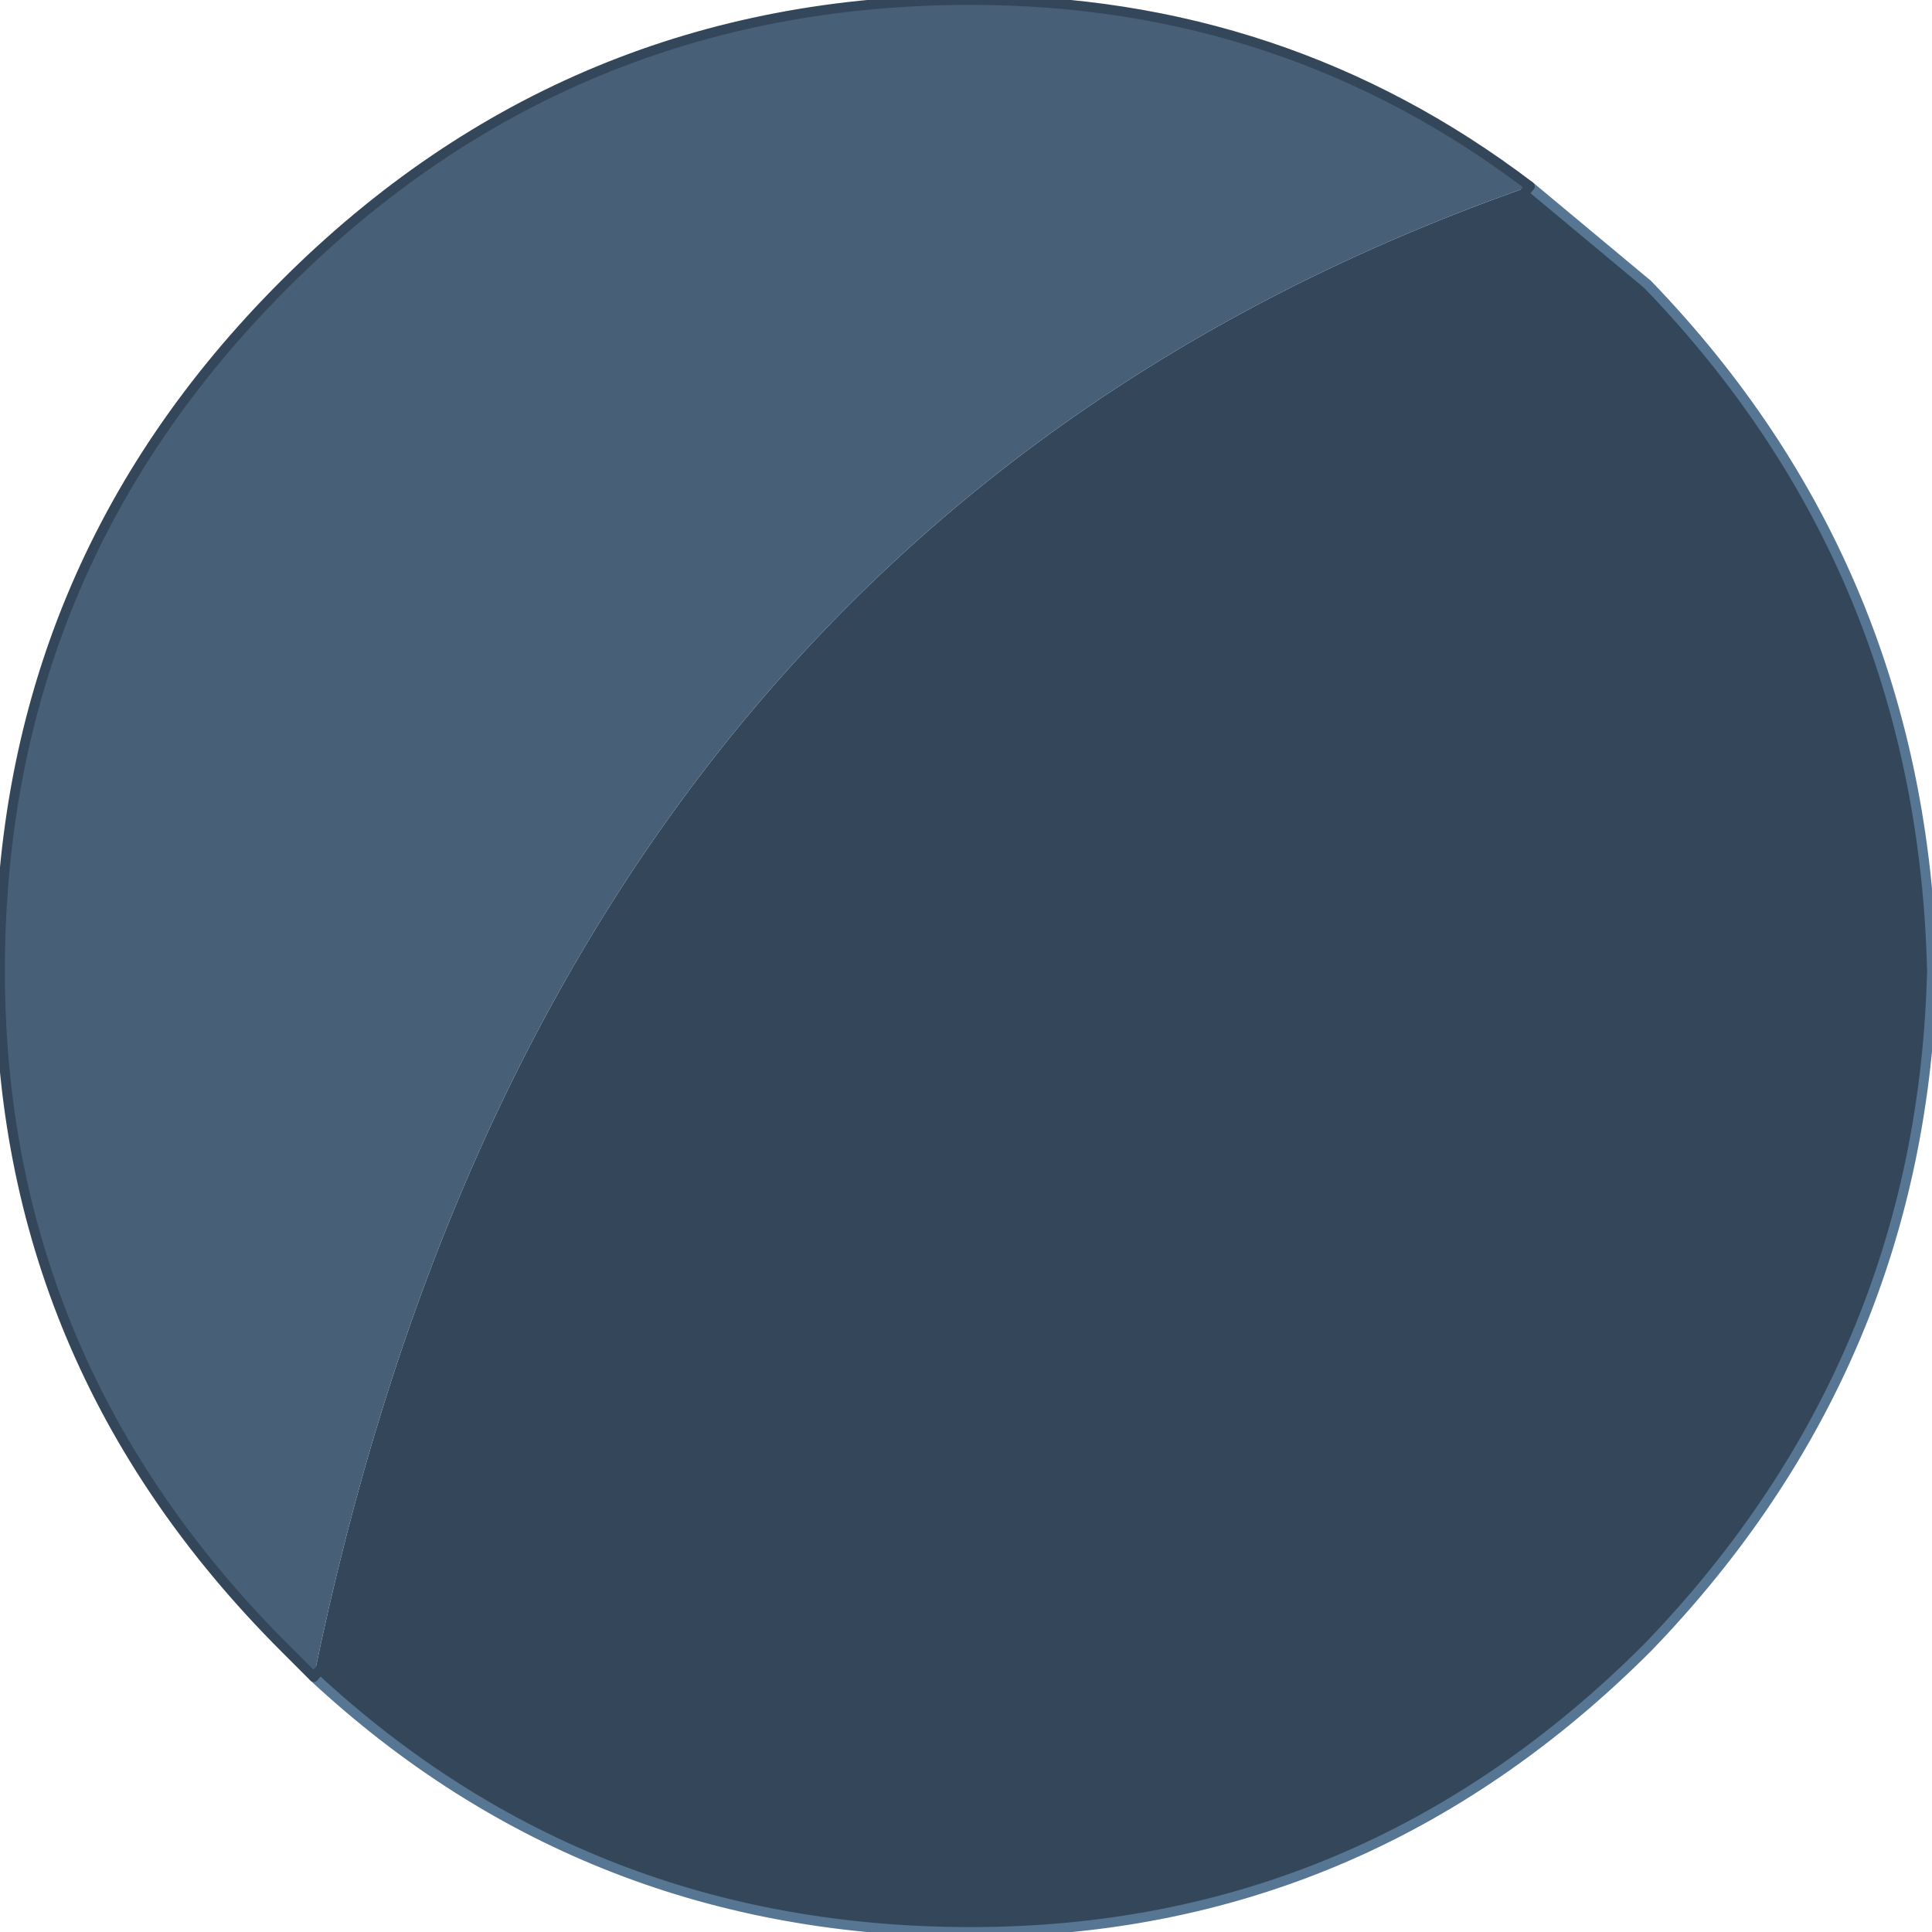
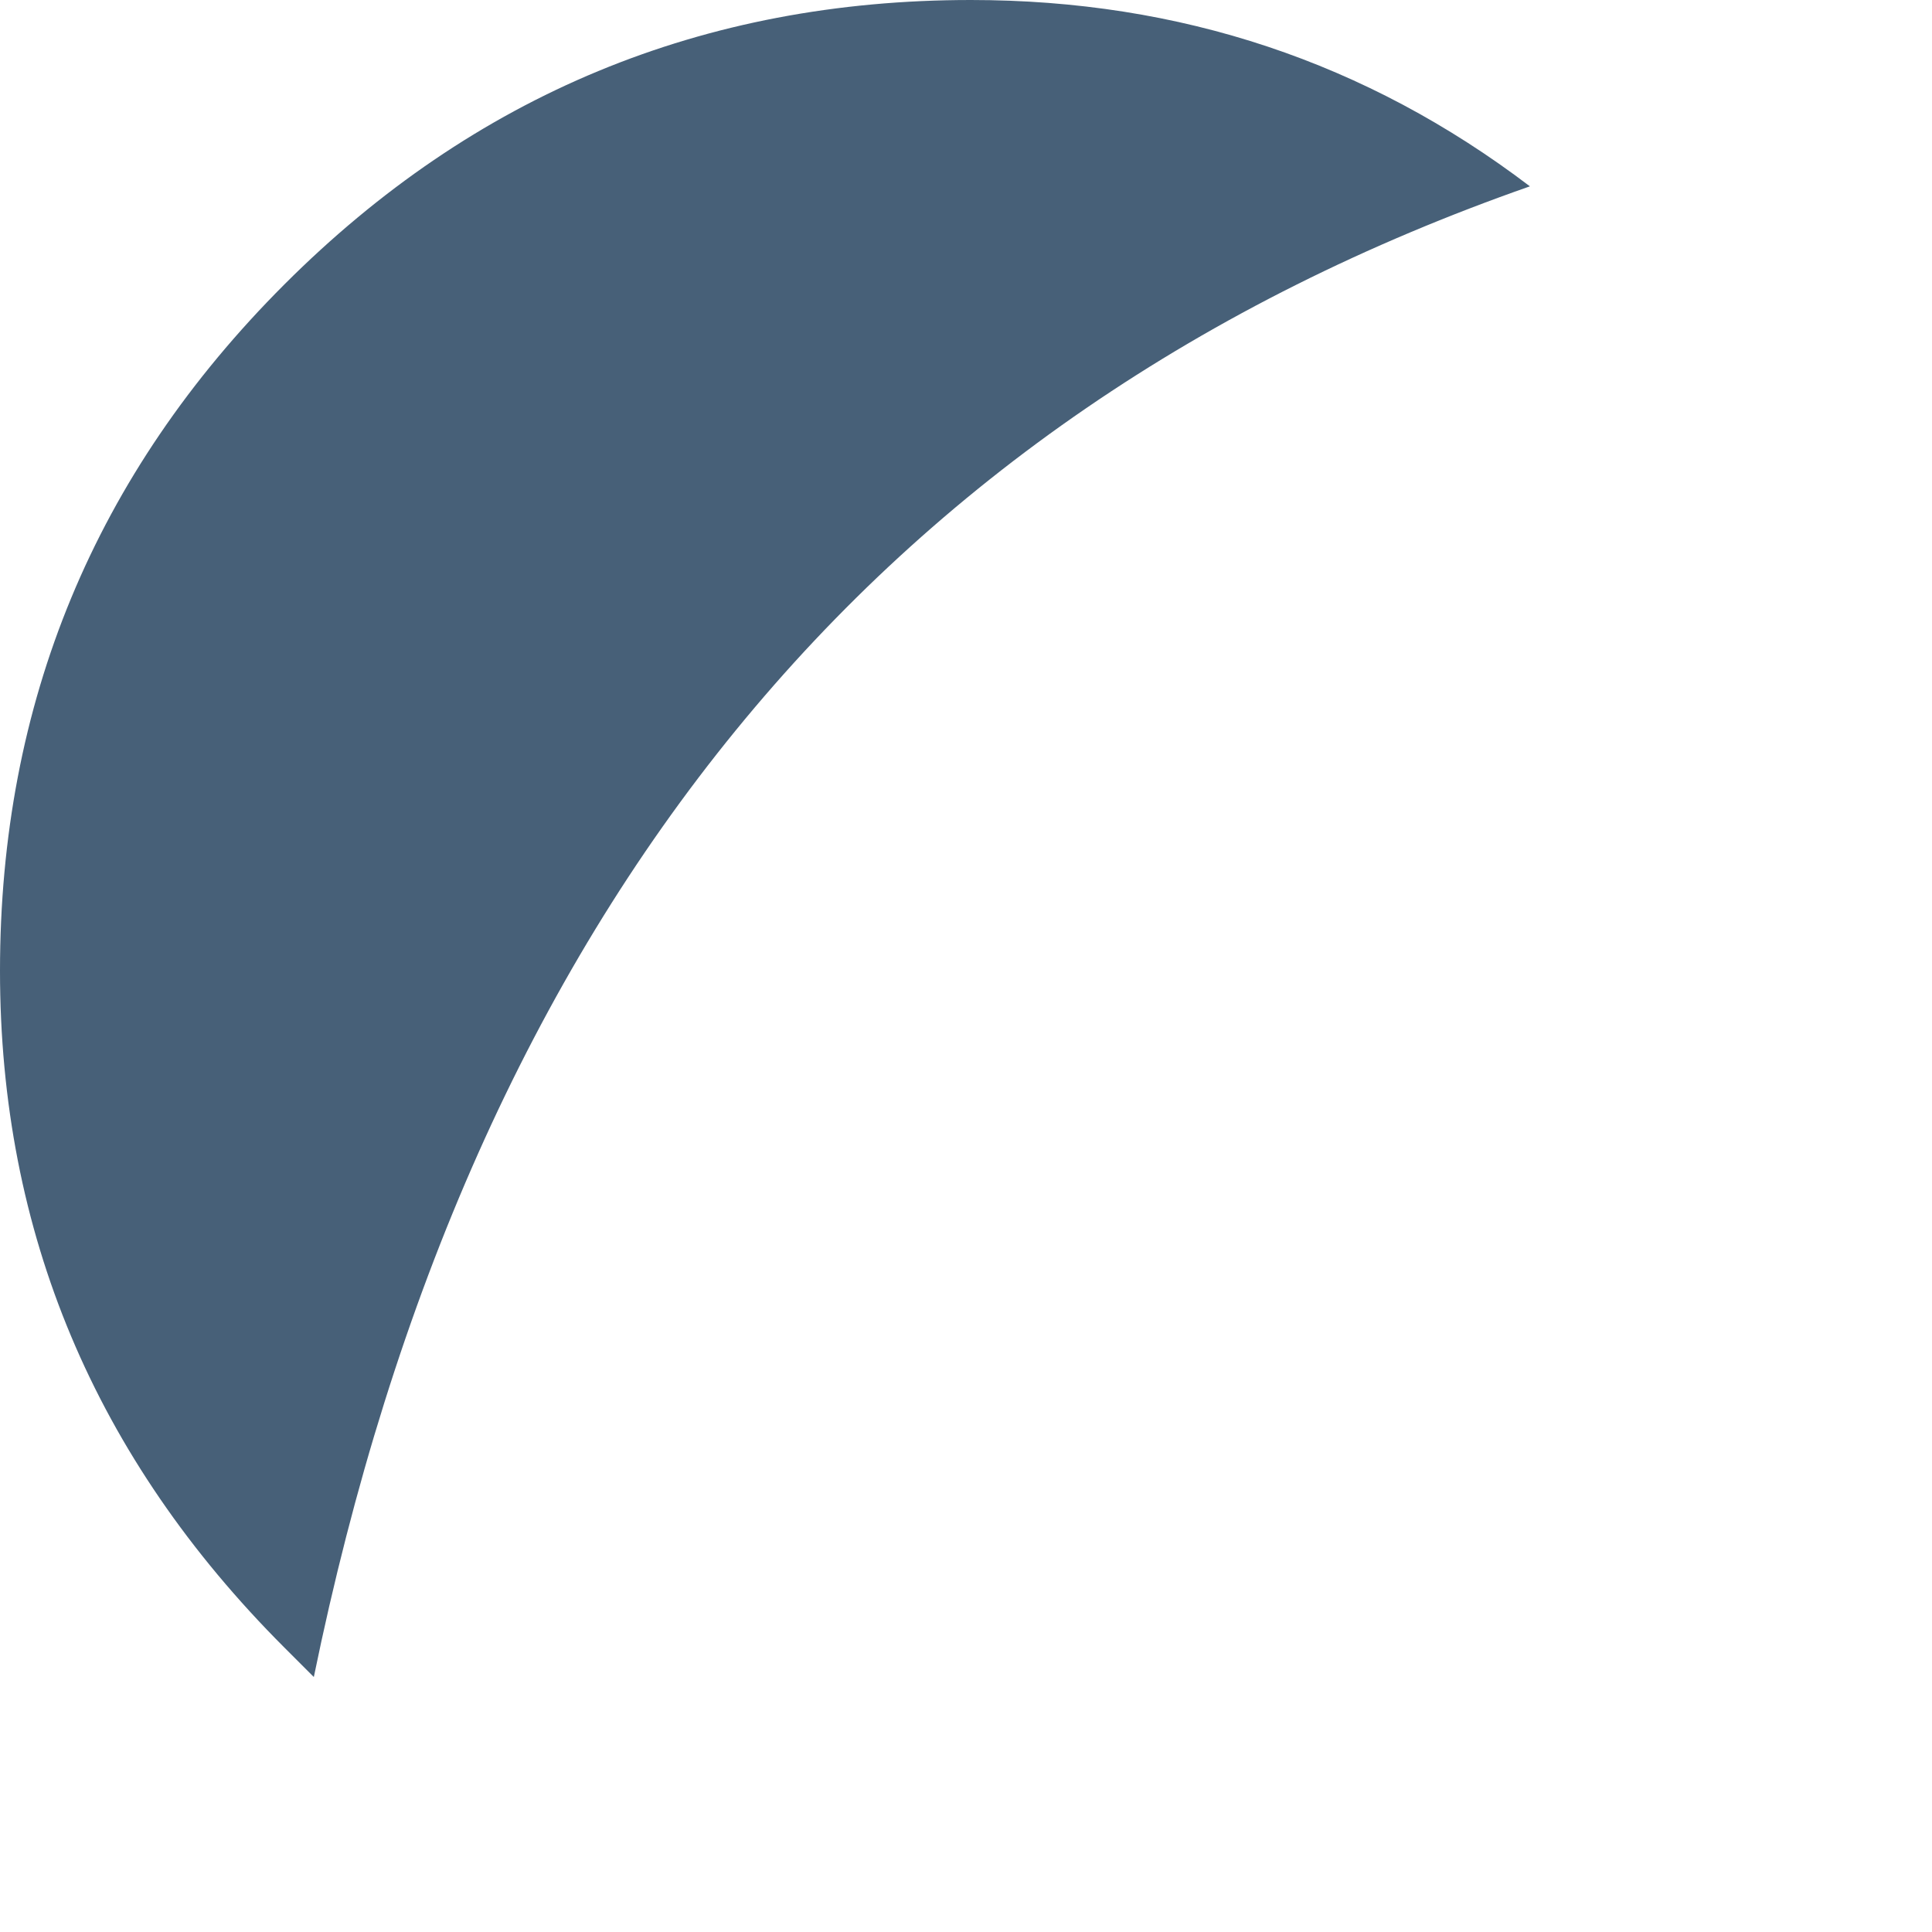
<svg xmlns="http://www.w3.org/2000/svg" height="9.85px" width="9.85px">
  <g transform="matrix(1.0, 0.0, 0.0, 1.0, 4.9, 4.9)">
-     <path d="M2.9 -3.95 L3.5 -3.45 Q4.9 -2.0 4.95 0.05 4.9 2.05 3.5 3.5 2.05 4.95 0.05 4.95 -1.9 4.95 -3.3 3.65 -2.1 -2.2 2.9 -3.95" fill="#34475a" fill-rule="evenodd" stroke="none" />
    <path d="M-3.3 3.65 L-3.45 3.5 Q-4.9 2.05 -4.9 0.05 -4.9 -2.0 -3.45 -3.45 -2.0 -4.9 0.05 -4.9 1.65 -4.9 2.9 -3.95 -2.1 -2.2 -3.3 3.65" fill="#476078" fill-rule="evenodd" stroke="none" />
-     <path d="M2.9 -3.95 L3.5 -3.45 Q4.9 -2.0 4.95 0.05 4.9 2.05 3.5 3.5 2.05 4.95 0.05 4.95 -1.9 4.95 -3.3 3.65" fill="none" stroke="#577693" stroke-linecap="round" stroke-linejoin="round" stroke-width="0.05" />
-     <path d="M-3.3 3.65 L-3.45 3.5 Q-4.9 2.05 -4.9 0.05 -4.9 -2.0 -3.45 -3.45 -2.0 -4.9 0.05 -4.9 1.65 -4.9 2.9 -3.95 Z" fill="none" stroke="#34475a" stroke-linecap="round" stroke-linejoin="round" stroke-width="0.05" />
  </g>
</svg>